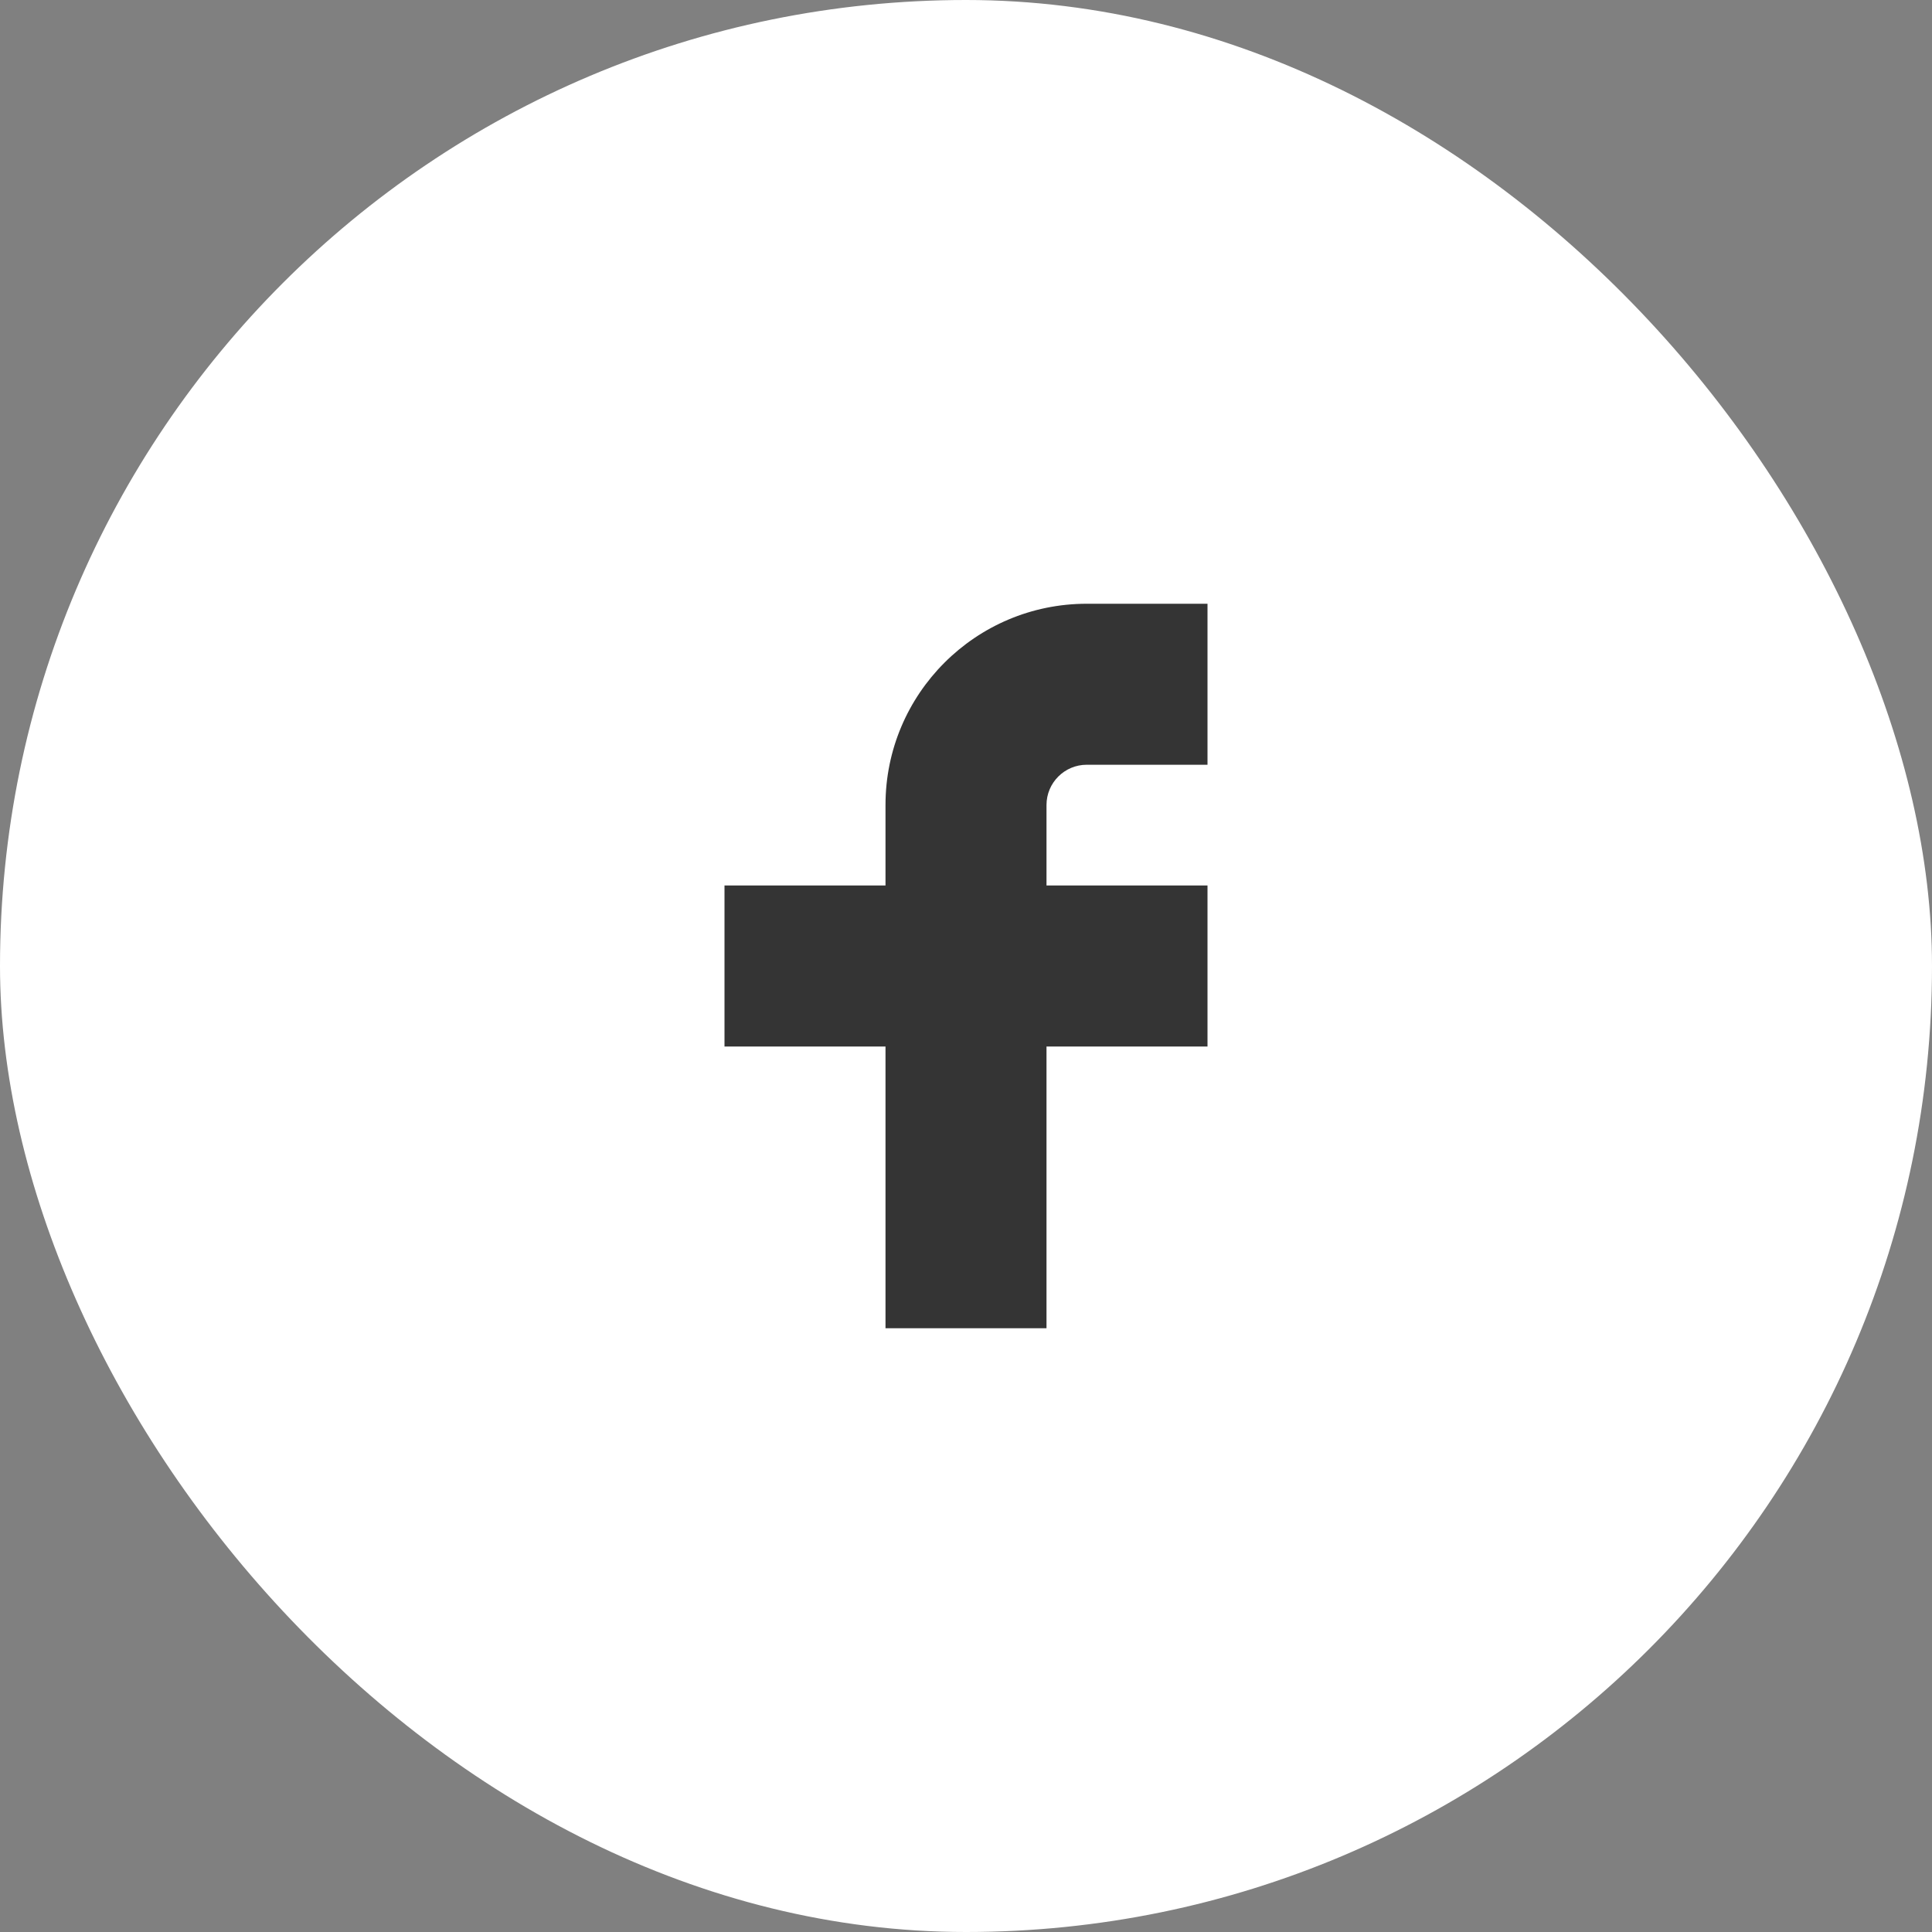
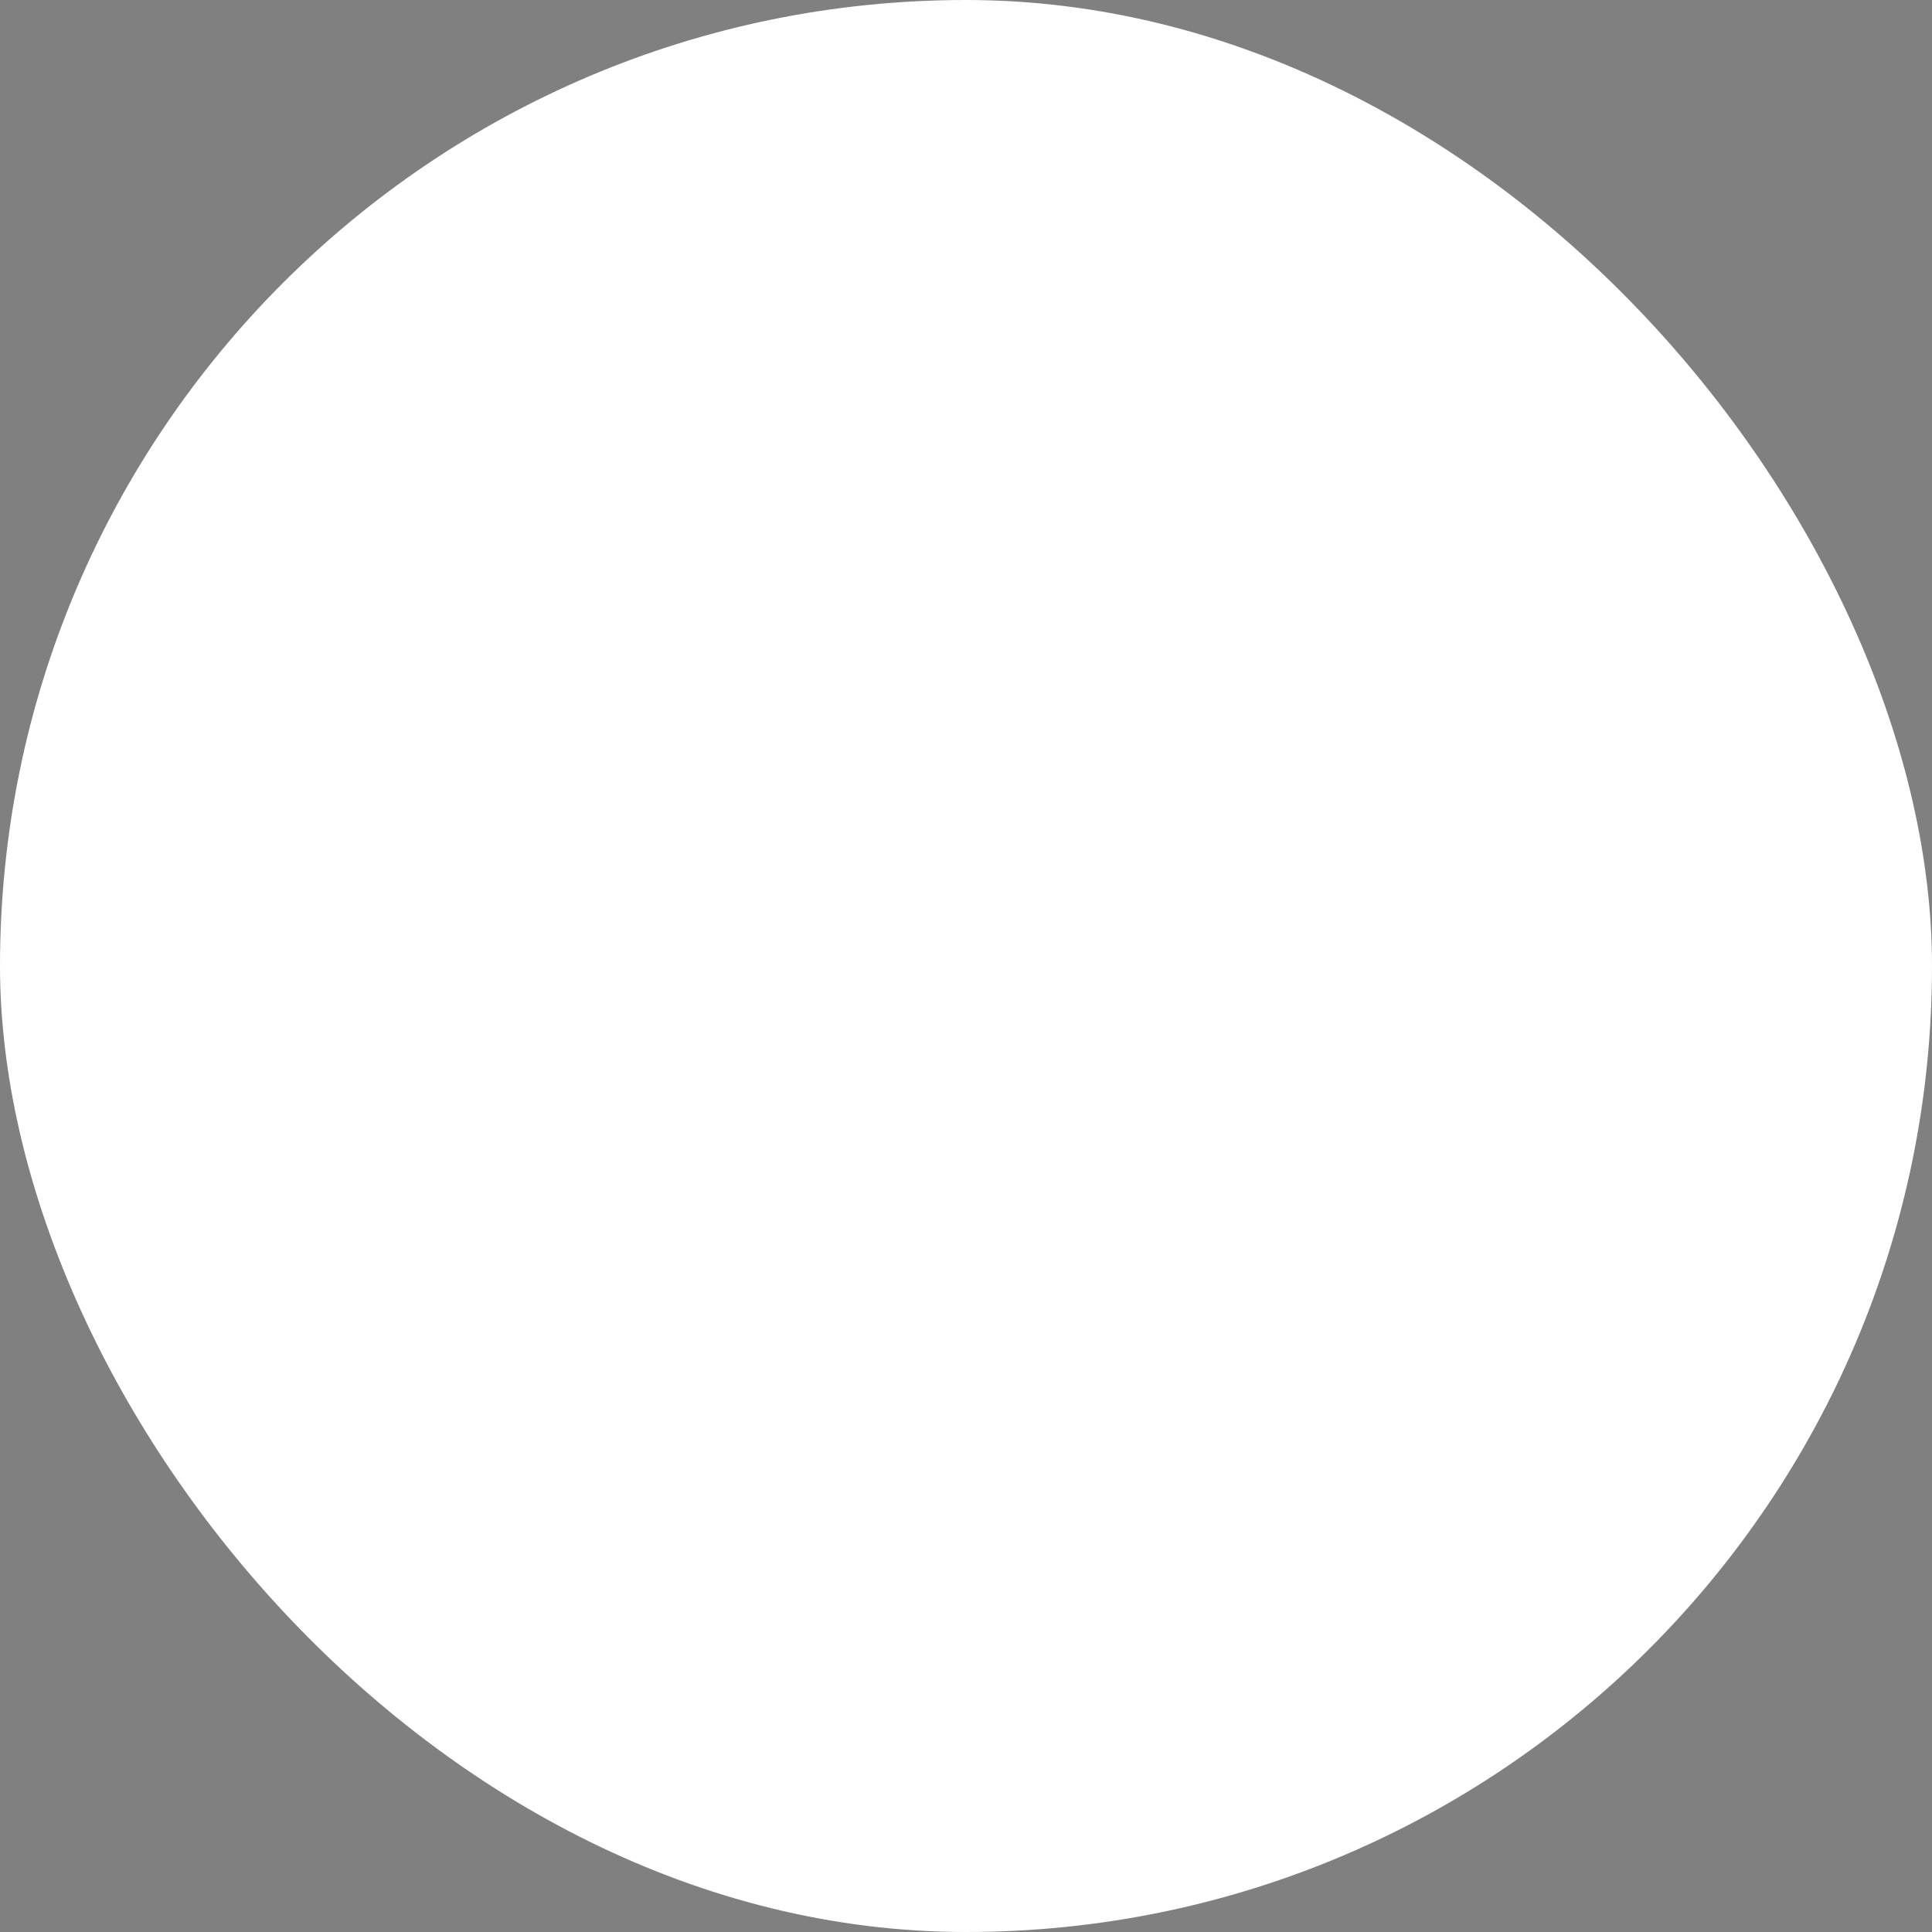
<svg xmlns="http://www.w3.org/2000/svg" width="48" height="48" viewBox="0 0 48 48" fill="none">
  <rect x="0" y="0" width="48" height="48" fill="#808080" stroke="none" />
  <rect width="48" height="48" rx="24" fill="white" />
-   <path d="M30 15H27C24.239 15 22 17.239 22 20V22H18V26H22V33H26V26H30V22H26V20C26 19.448 26.448 19 27 19H30V15Z" fill="#343434" />
</svg>